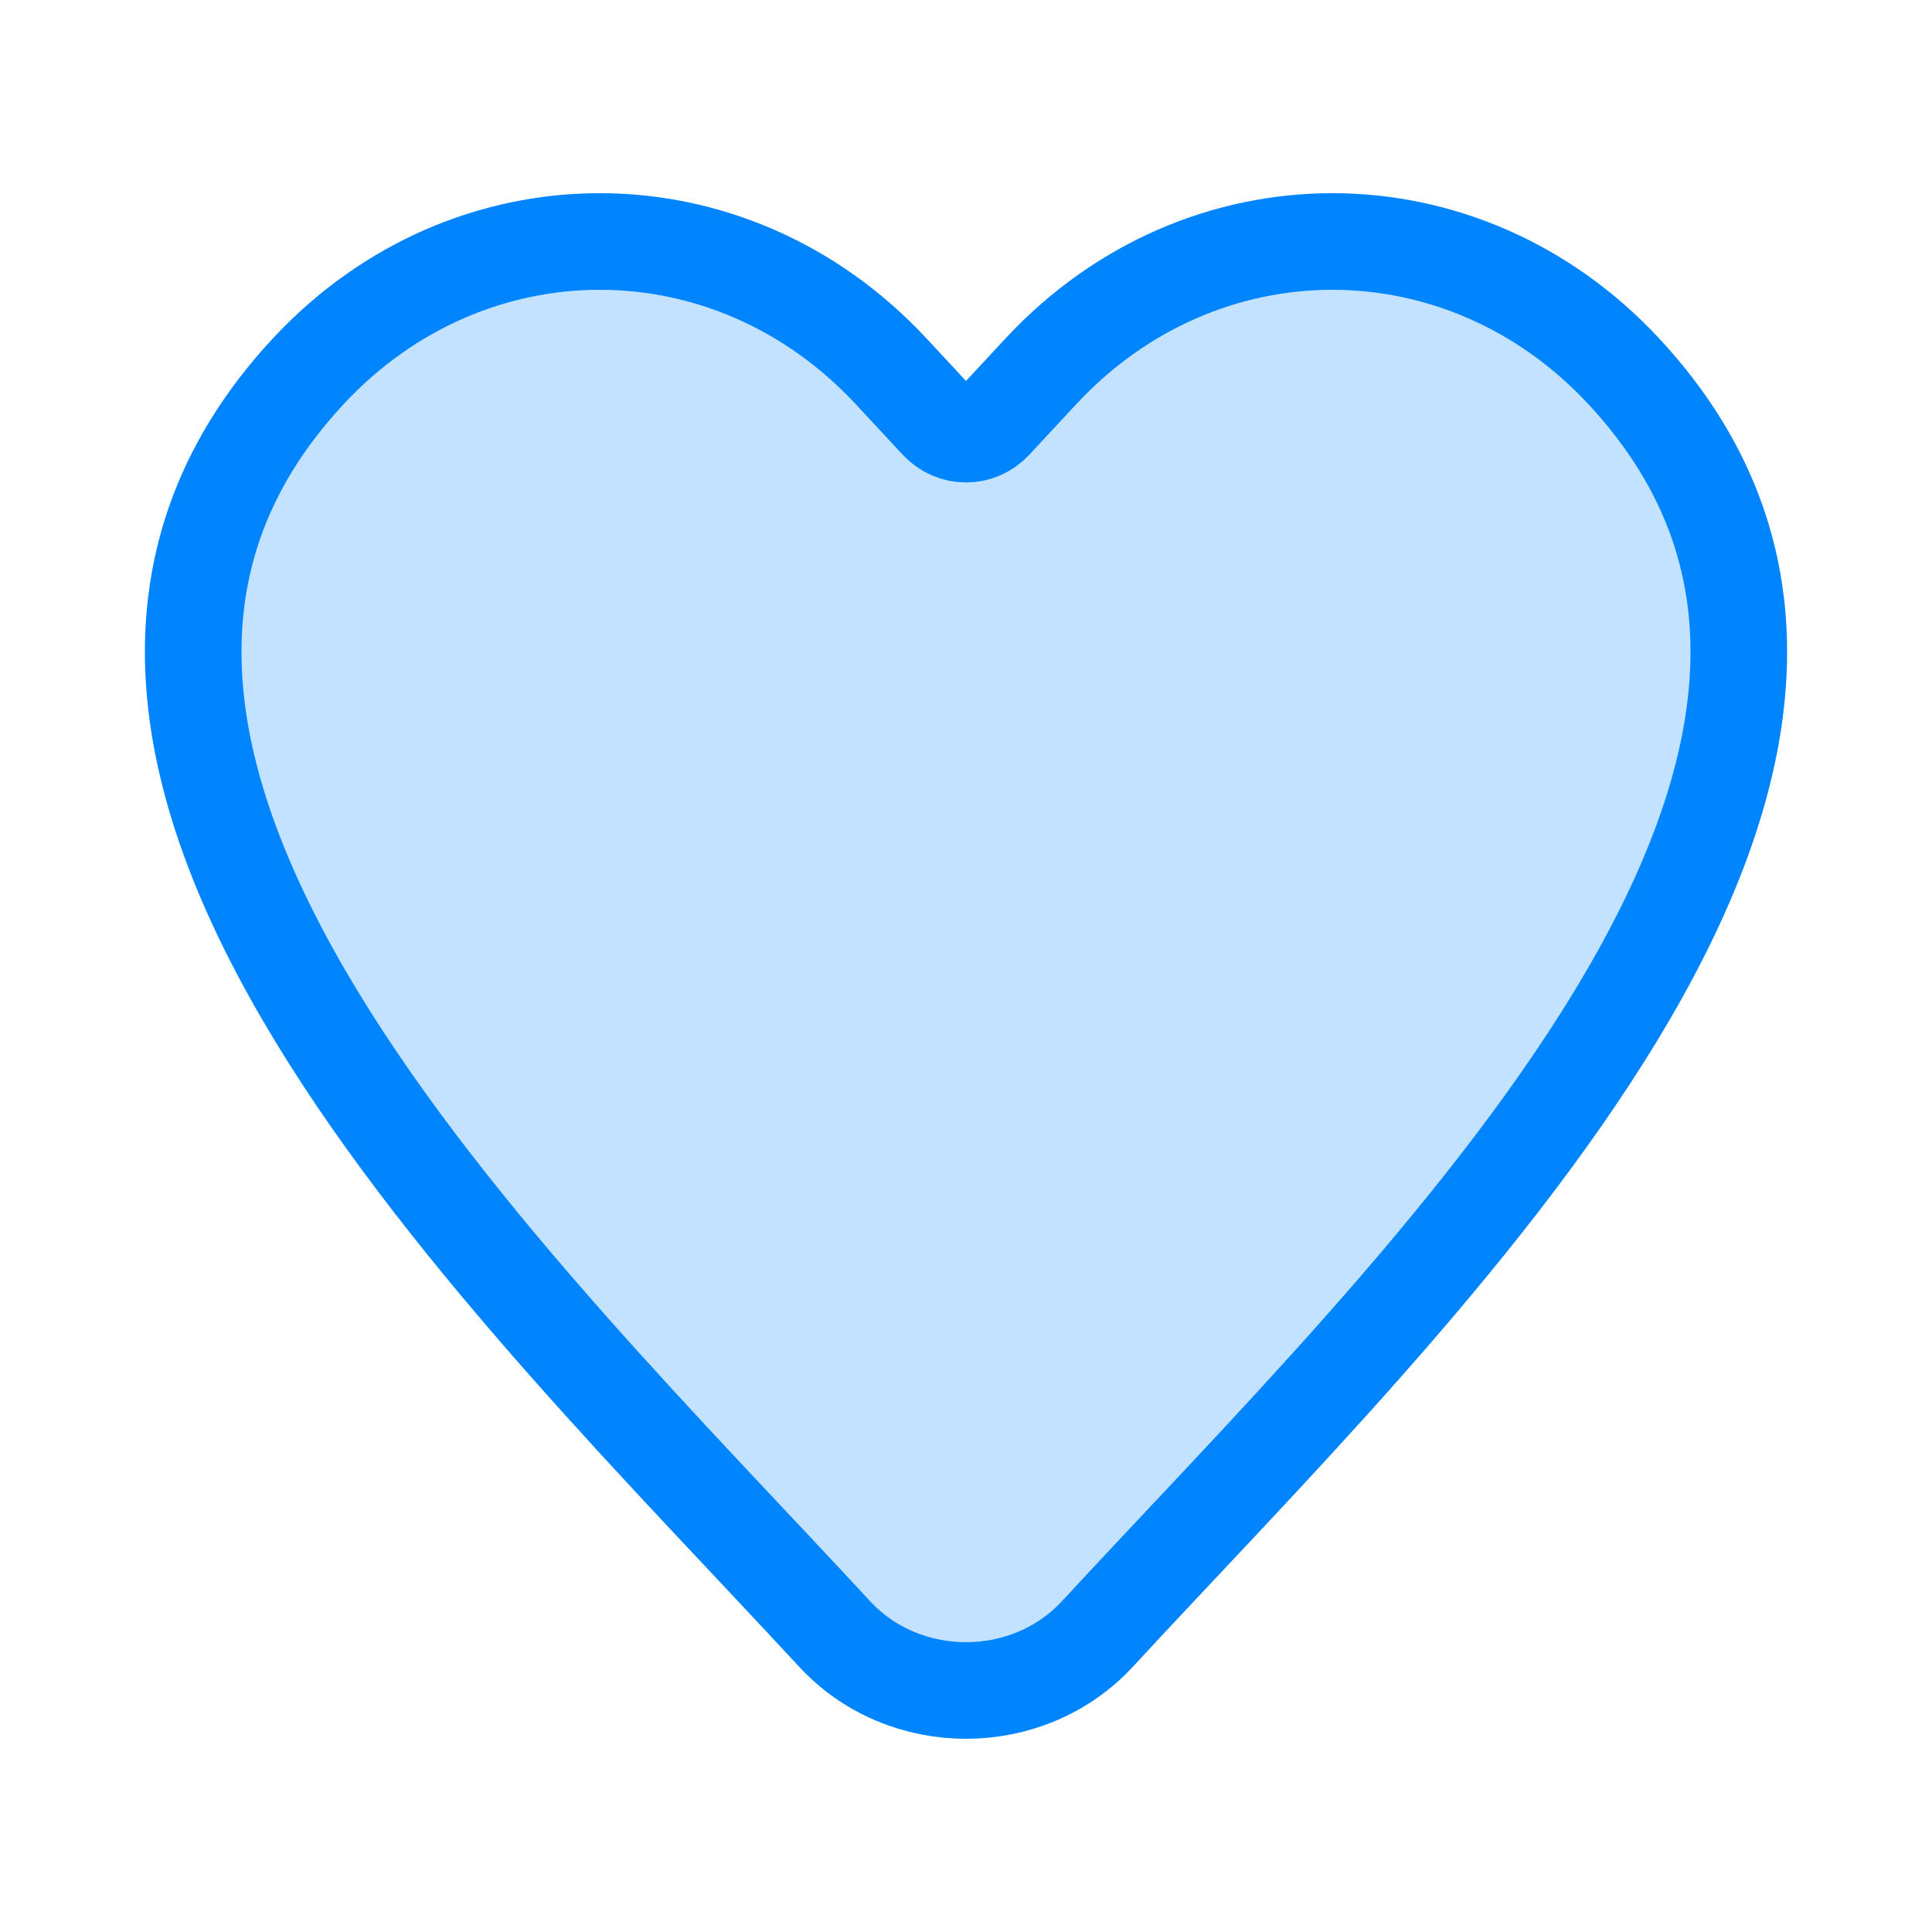
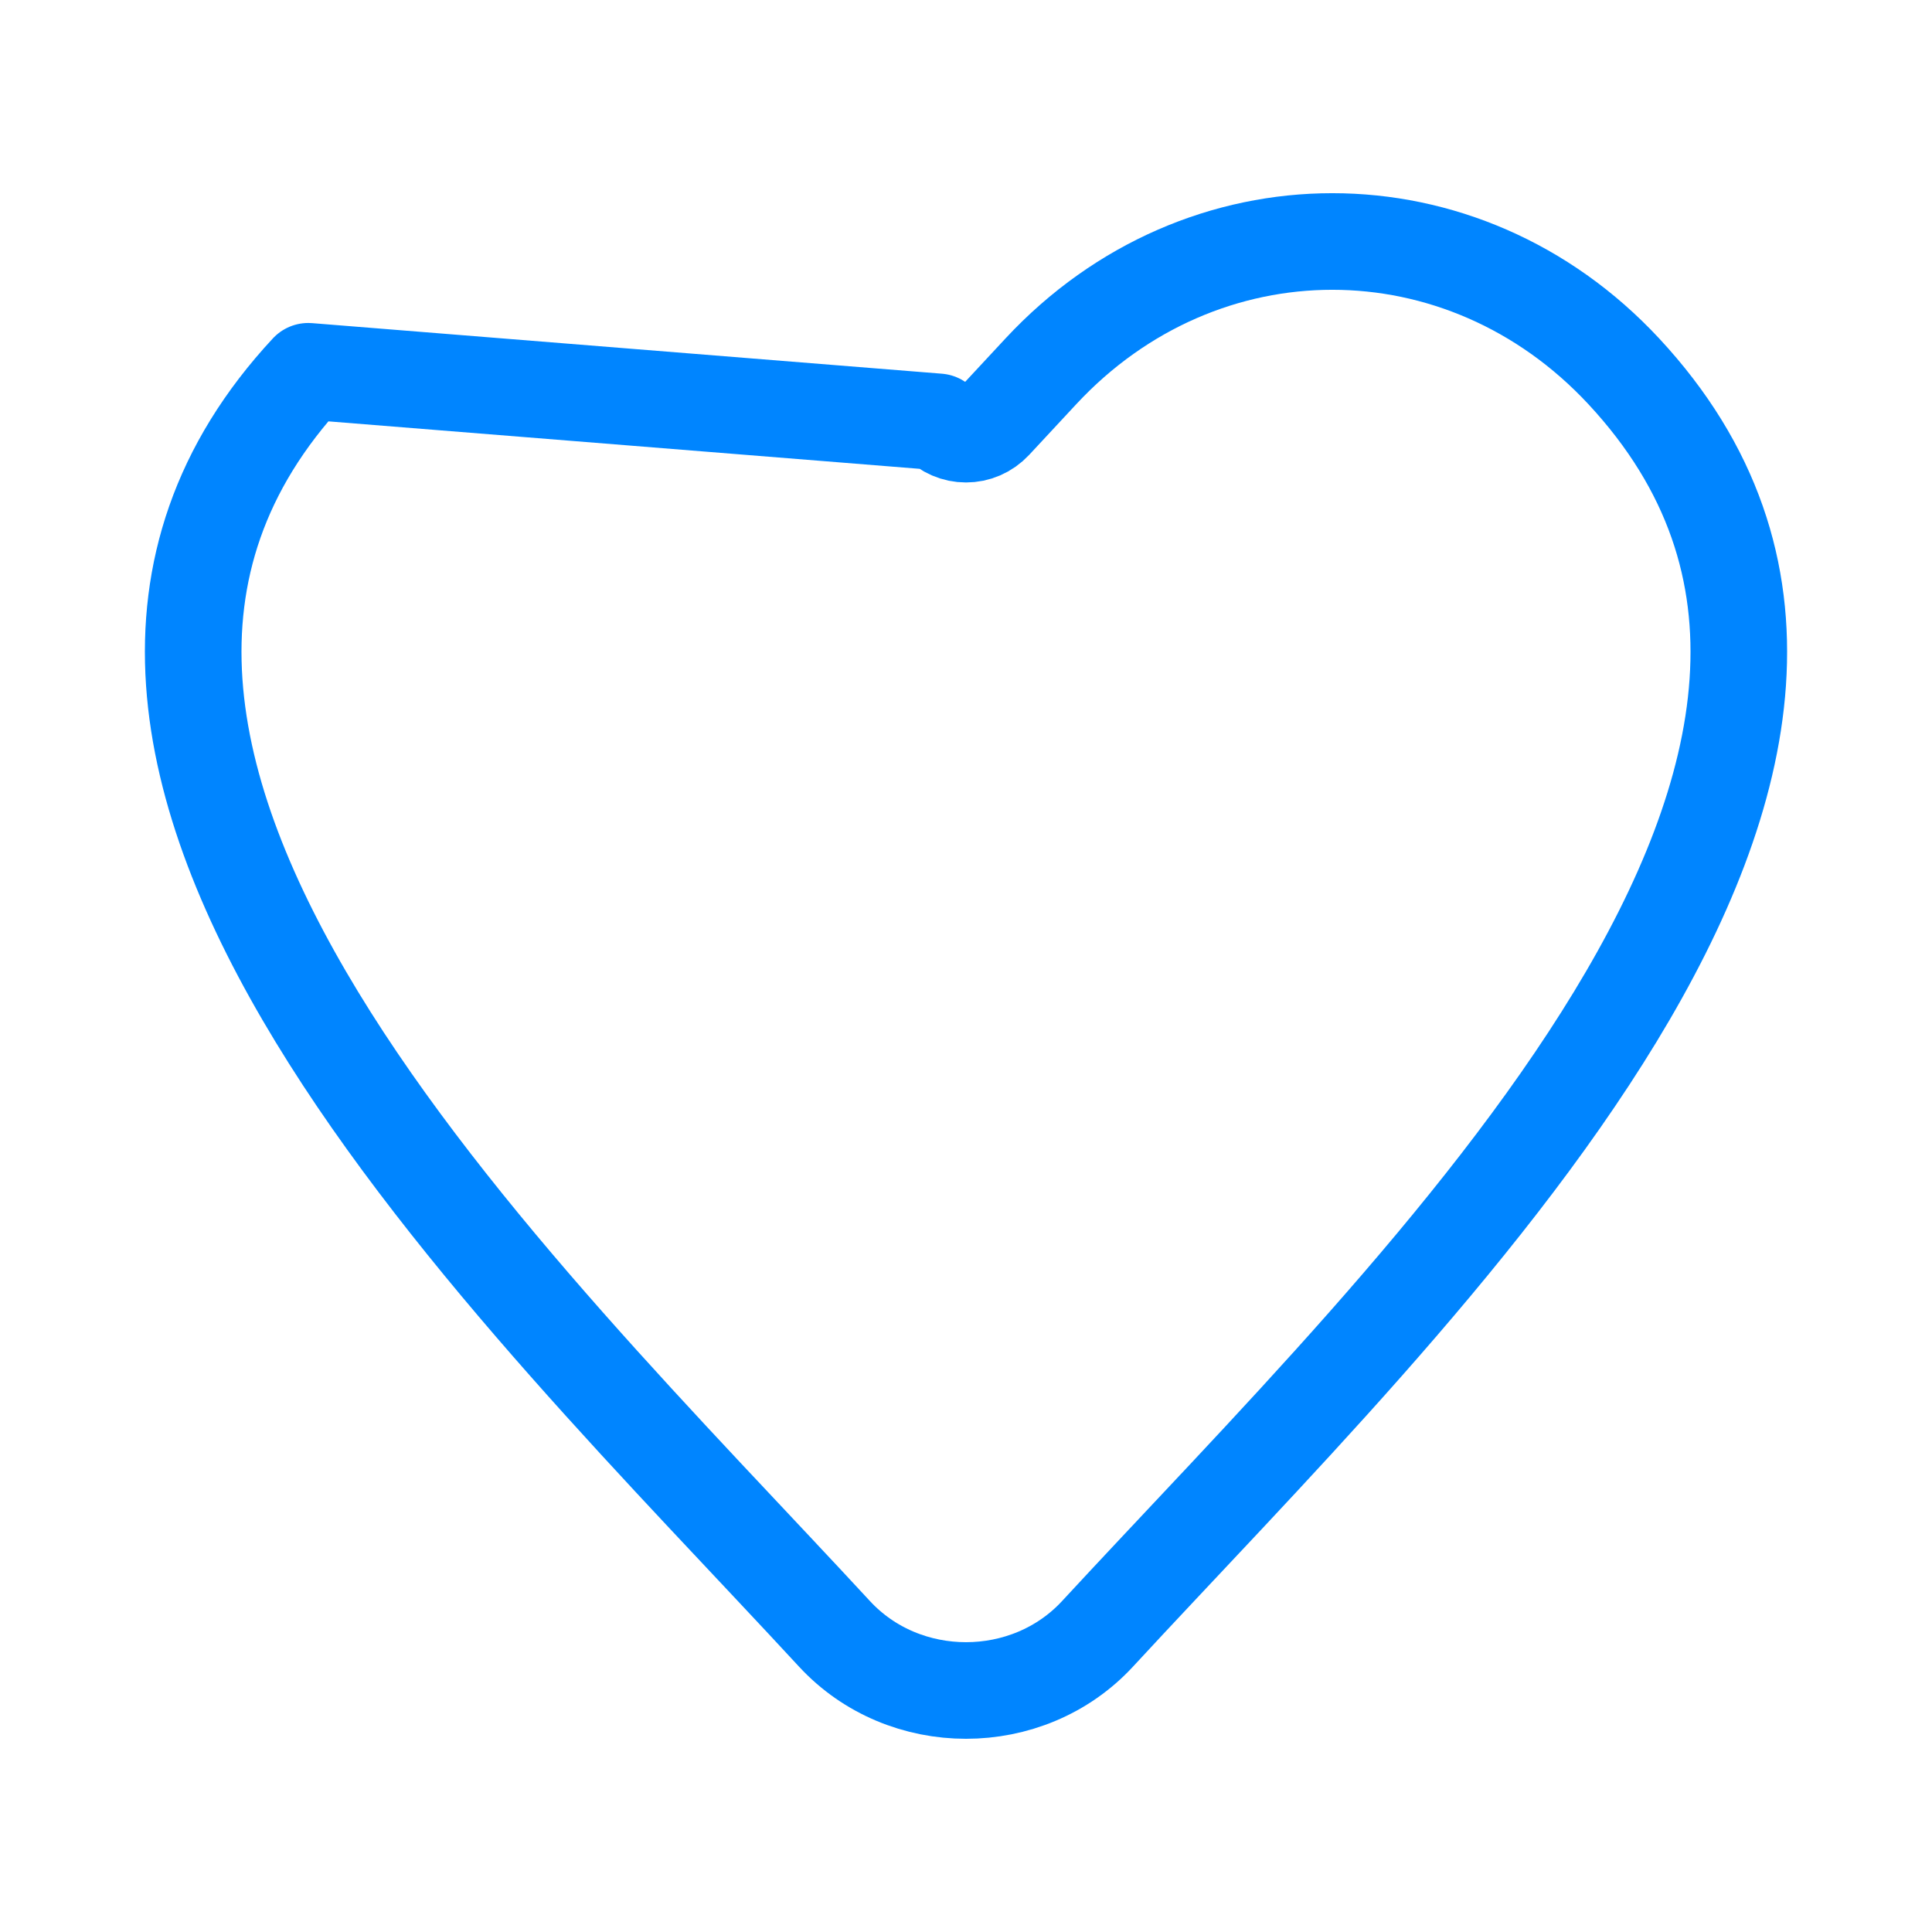
<svg xmlns="http://www.w3.org/2000/svg" width="40" height="40" viewBox="0 0 40 40" fill="none">
-   <path opacity="0.24" fill-rule="evenodd" clip-rule="evenodd" d="M6.382 7.687C9.714 4.104 15.117 4.104 18.449 7.687L19.422 8.734C19.738 9.074 20.262 9.074 20.578 8.734L21.551 7.687C24.883 4.104 30.285 4.104 33.618 7.687C41.035 15.664 29.363 26.634 22.724 33.826C21.279 35.391 18.721 35.391 17.276 33.826C10.637 26.634 -1.035 15.664 6.382 7.687Z" fill="#0085FF" />
-   <path fill-rule="evenodd" clip-rule="evenodd" d="M6.382 7.687C9.714 4.104 15.117 4.104 18.449 7.687L19.422 8.734C19.738 9.074 20.262 9.074 20.578 8.734L21.551 7.687C24.883 4.104 30.285 4.104 33.618 7.687C41.035 15.664 29.363 26.634 22.724 33.826C21.279 35.391 18.721 35.391 17.276 33.826C10.637 26.634 -1.035 15.664 6.382 7.687Z" stroke="#0085FF" stroke-width="2" stroke-linecap="round" stroke-linejoin="round" />
+   <path fill-rule="evenodd" clip-rule="evenodd" d="M6.382 7.687L19.422 8.734C19.738 9.074 20.262 9.074 20.578 8.734L21.551 7.687C24.883 4.104 30.285 4.104 33.618 7.687C41.035 15.664 29.363 26.634 22.724 33.826C21.279 35.391 18.721 35.391 17.276 33.826C10.637 26.634 -1.035 15.664 6.382 7.687Z" stroke="#0085FF" stroke-width="2" stroke-linecap="round" stroke-linejoin="round" />
</svg>